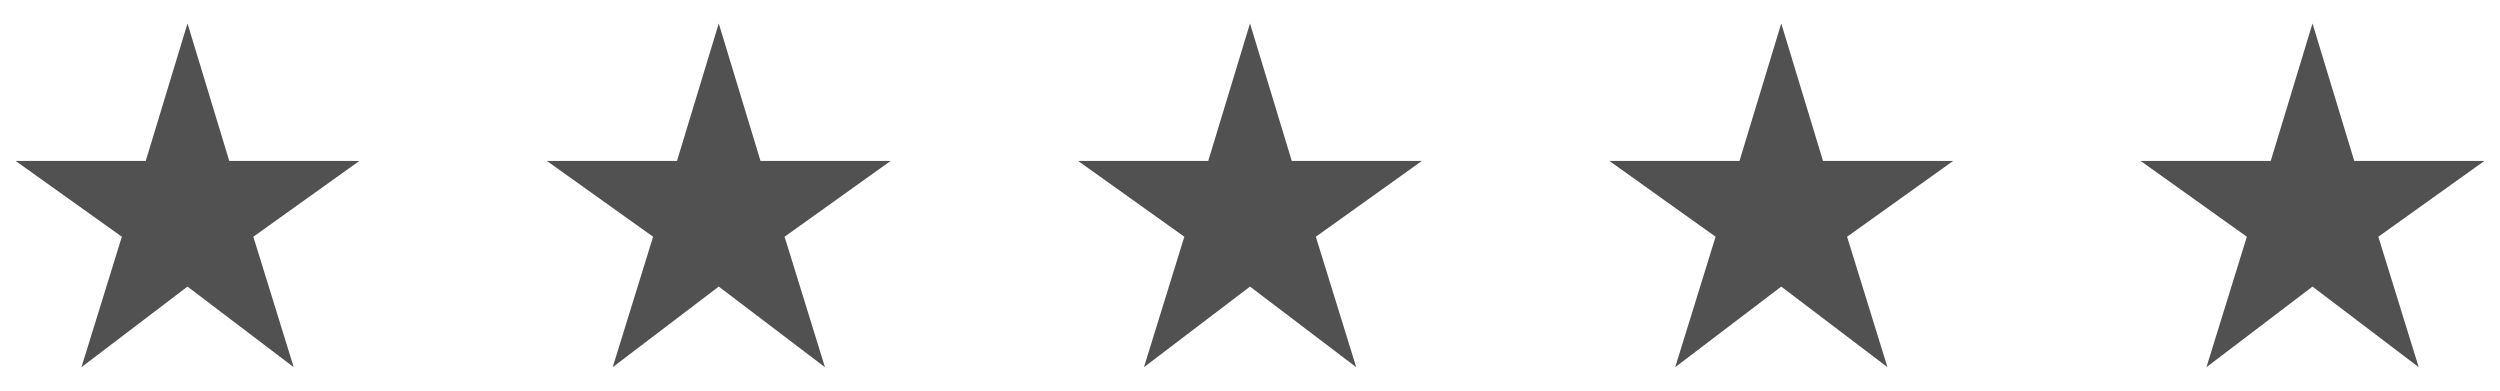
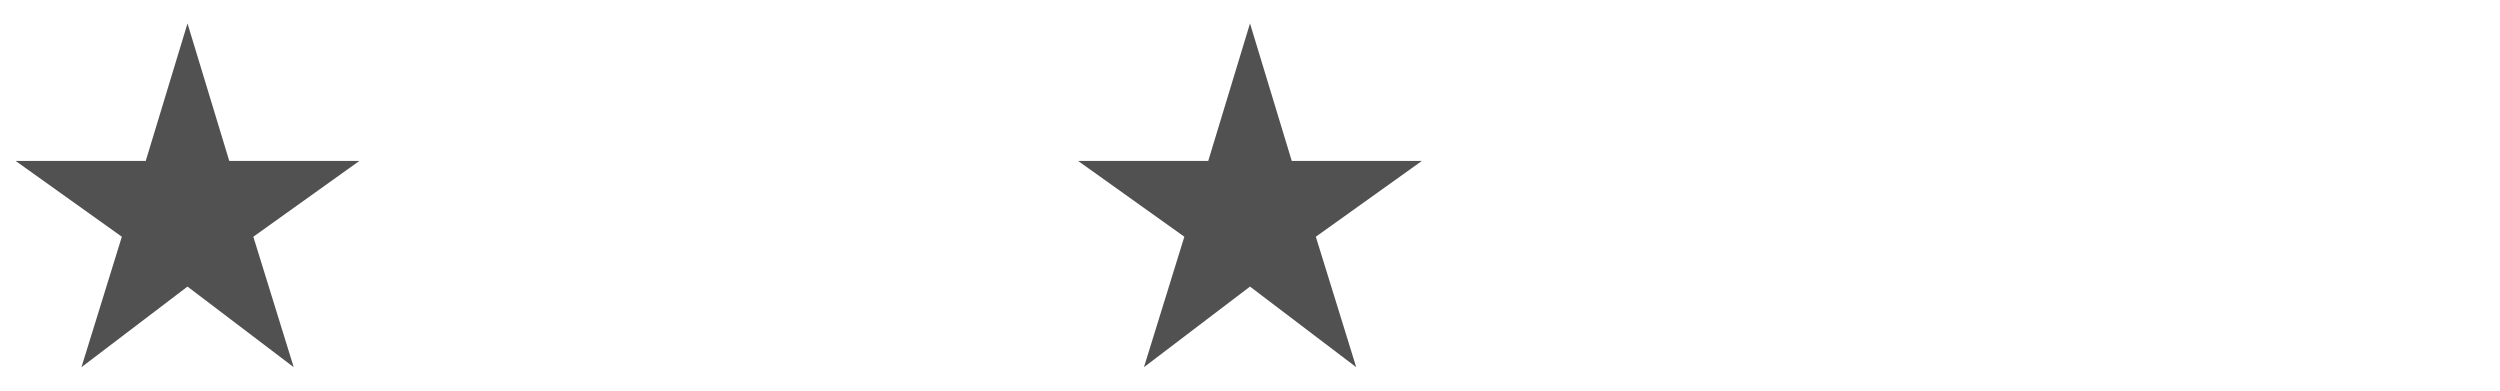
<svg xmlns="http://www.w3.org/2000/svg" width="160" height="25" viewBox="0 0 160 25" fill="none">
  <path d="M14.673 10.3L12 1.5L9.327 10.3H1L7.798 15.151L5.213 23.5L12 18.341L18.798 23.5L16.213 15.151L23 10.3H14.673Z" fill="#515151" />
-   <path d="M48.673 10.3L46 1.5L43.327 10.3H35L41.798 15.151L39.213 23.5L46 18.341L52.798 23.5L50.213 15.151L57 10.3H48.673Z" fill="#515151" />
  <path d="M82.673 10.3L80 1.5L77.327 10.3H69L75.798 15.151L73.213 23.5L80 18.341L86.798 23.5L84.213 15.151L91 10.3H82.673Z" fill="#515151" />
-   <path d="M116.673 10.3L114 1.5L111.327 10.3H103L109.798 15.151L107.213 23.5L114 18.341L120.798 23.5L118.213 15.151L125 10.3H116.673Z" fill="#515151" />
-   <path d="M150.673 10.3L148 1.5L145.327 10.3H137L143.798 15.151L141.213 23.5L148 18.341L154.798 23.5L152.213 15.151L159 10.3H150.673Z" fill="#515151" />
</svg>